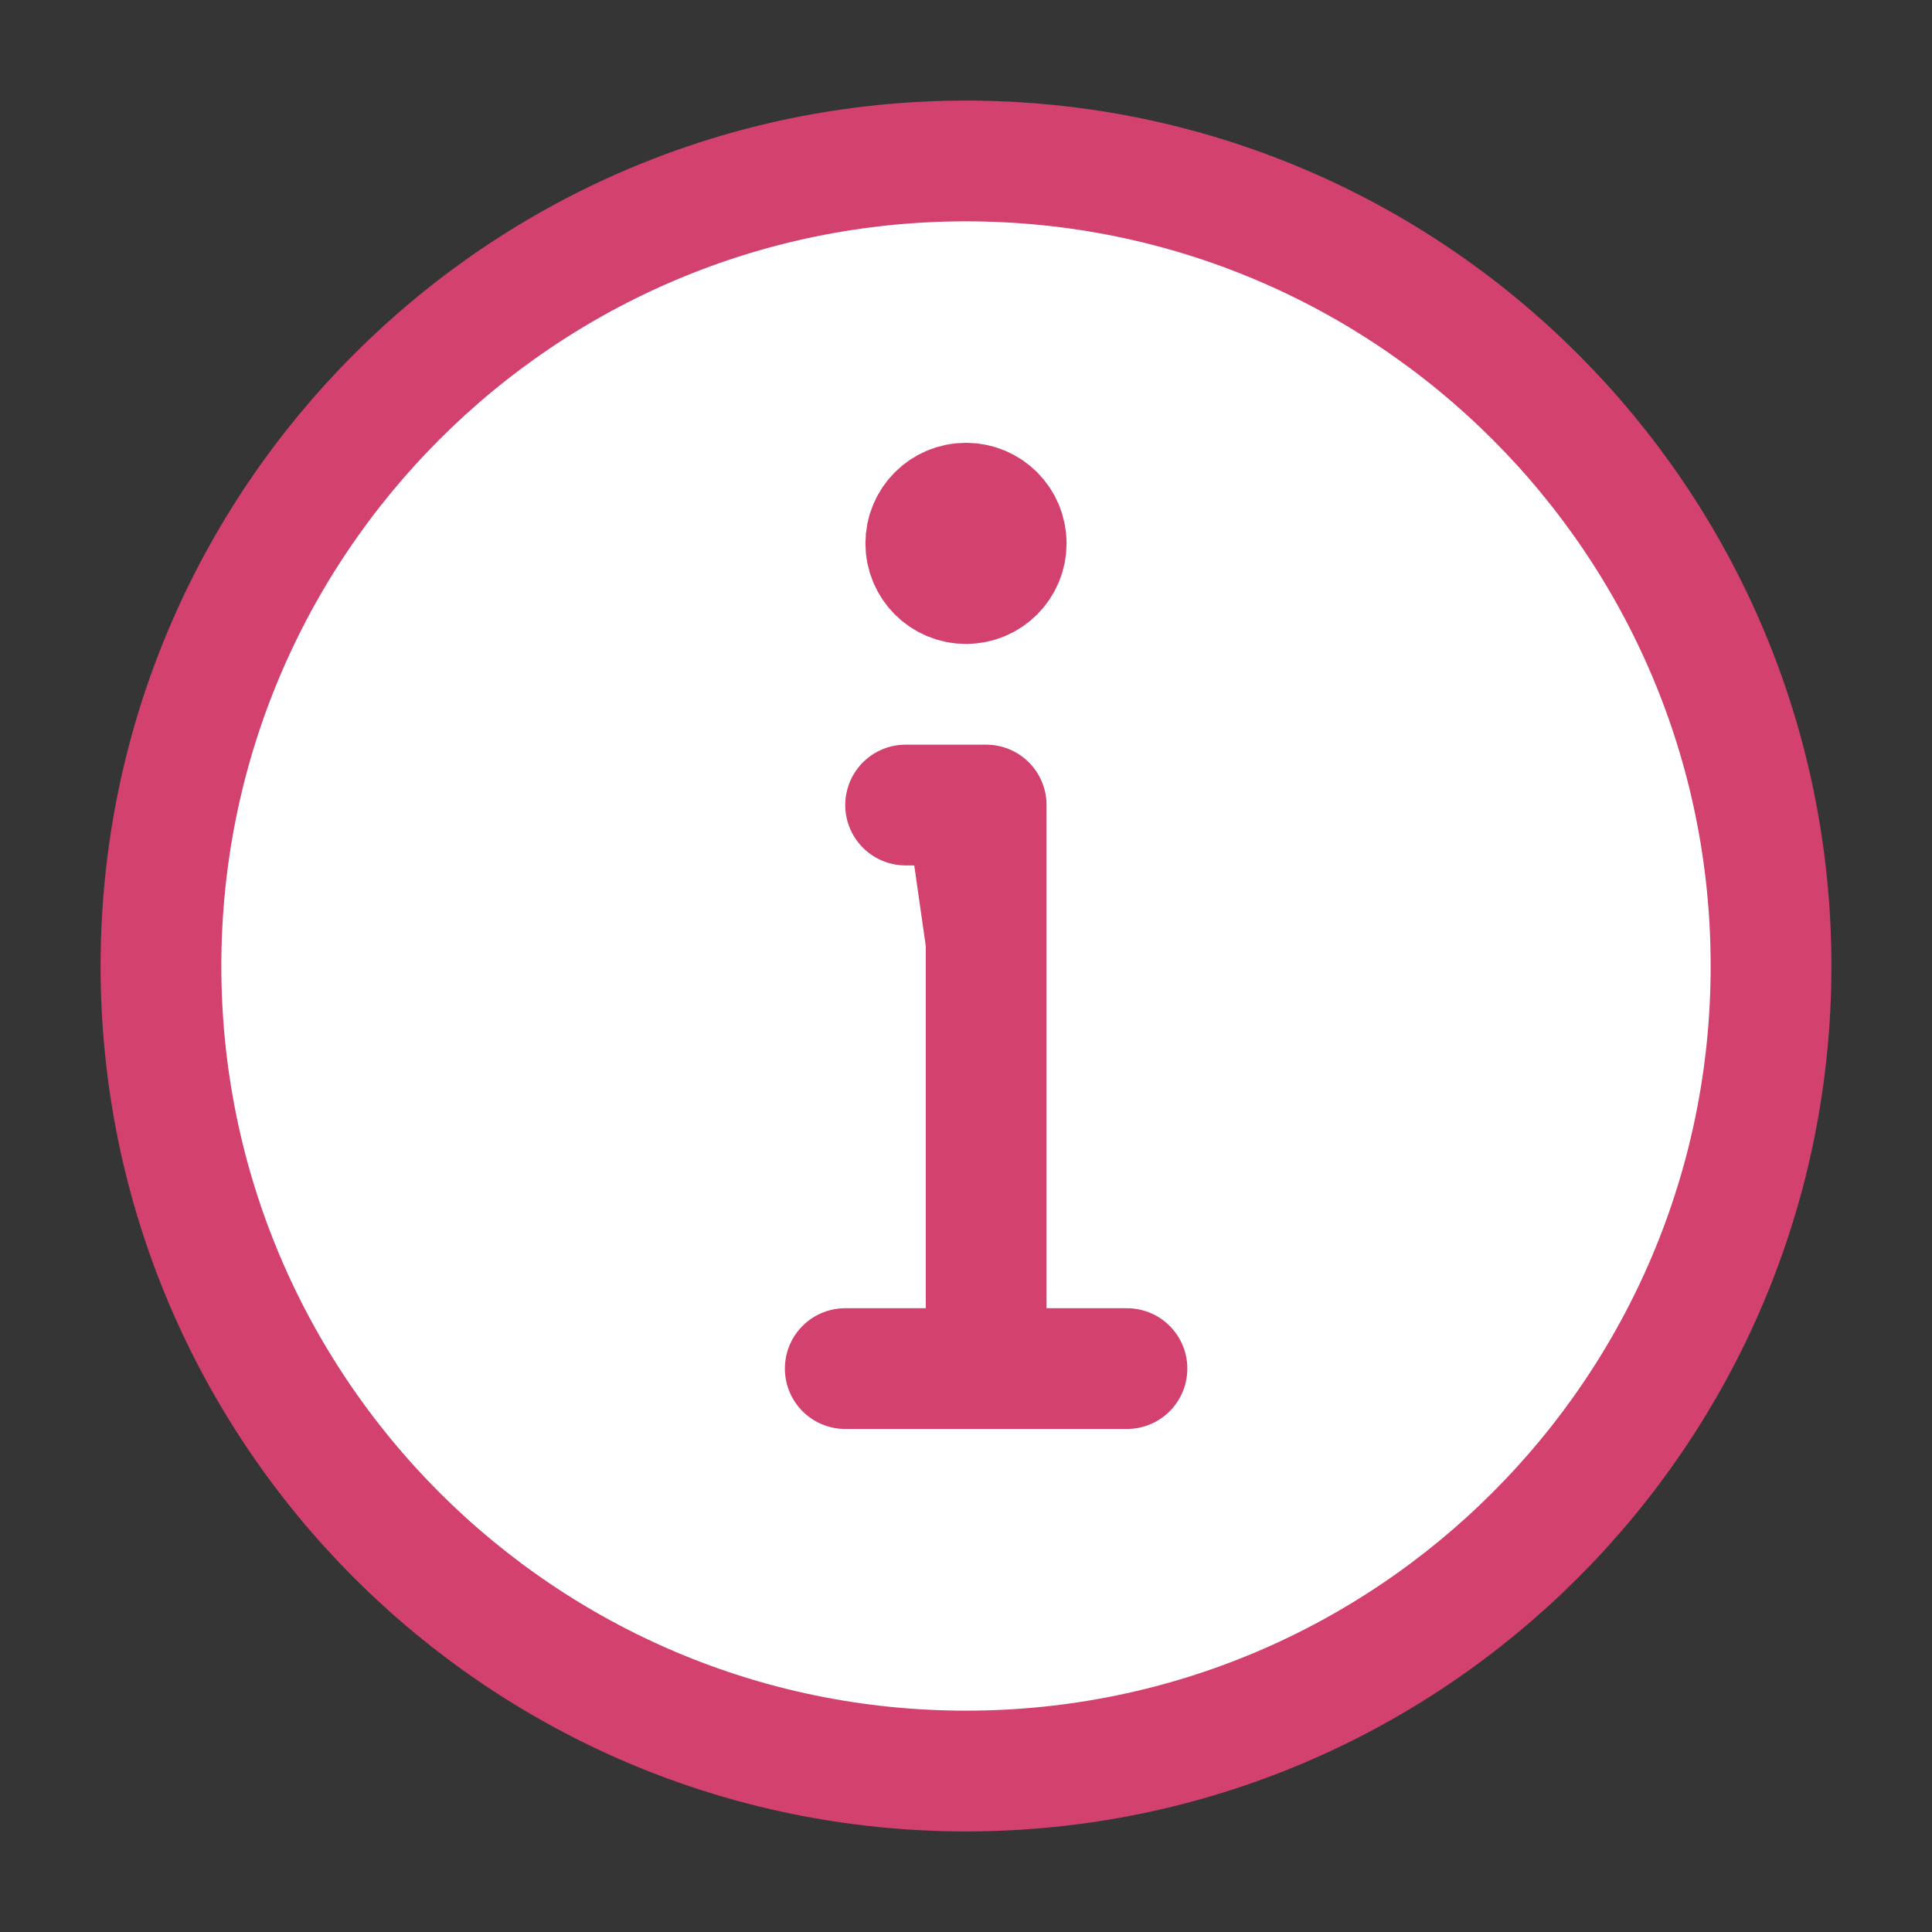
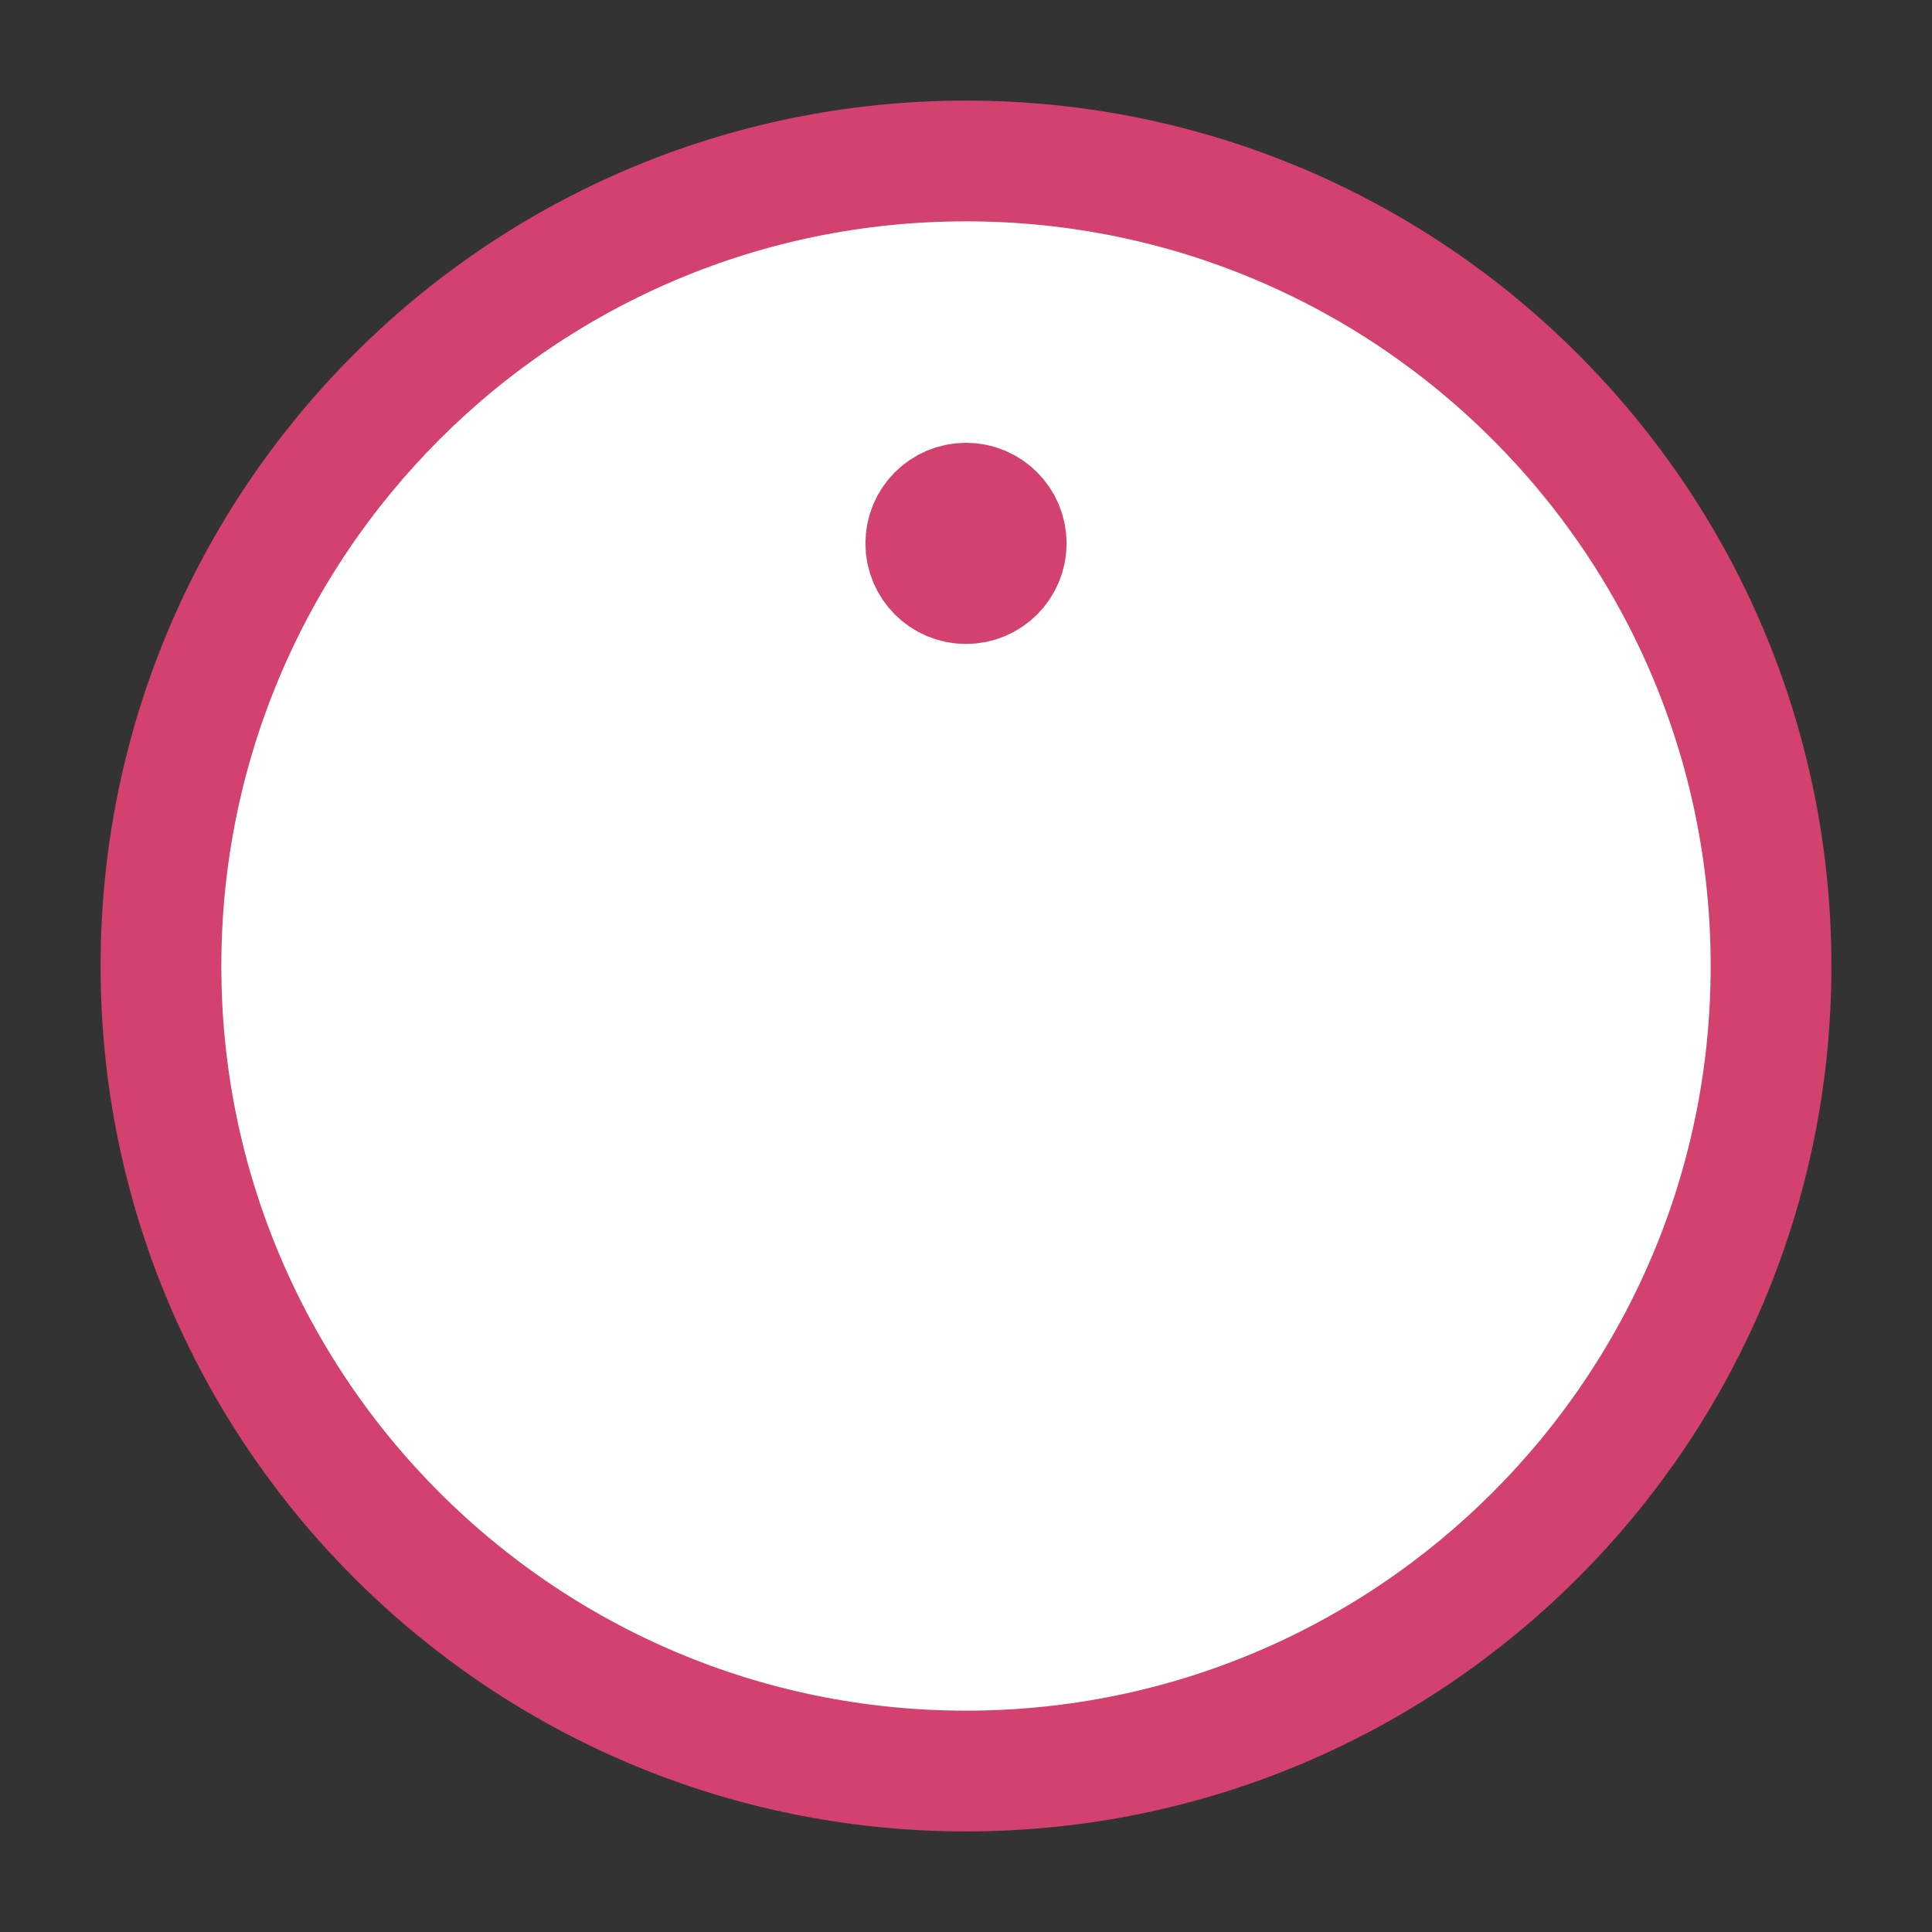
<svg xmlns="http://www.w3.org/2000/svg" width="16" height="16" fill="none">
  <rect width="100%" height="100%" fill="#333333" stroke="none" />
-   <path d="M0 0H16V16H0V0Z" fill="white" fill-opacity="0.01" />
  <path d="M8 14.667C9.841 14.667 11.508 13.92 12.714 12.714C13.921 11.508 14.667 9.841 14.667 8C14.667 6.159 13.921 4.492 12.714 3.286C11.508 2.079 9.841 1.333 8 1.333C6.159 1.333 4.492 2.079 3.286 3.286C2.08 4.492 1.333 6.159 1.333 8C1.333 9.841 2.08 11.508 3.286 12.714C4.492 13.92 6.159 14.667 8 14.667Z" fill="white" stroke="#D3416E" stroke-linejoin="round" />
  <path d="M8 4.167C8.184 4.167 8.333 4.316 8.333 4.5C8.333 4.684 8.184 4.833 8 4.833C7.816 4.833 7.667 4.684 7.667 4.5C7.667 4.316 7.816 4.167 8 4.167Z" fill="#D3416E" stroke="#D3416E" />
-   <path d="M8.167 11.333V6.667H7.833H7.5" fill="#D3416E" />
-   <path d="M8.167 11.333V6.667H7.833H7.5" stroke="#D3416E" stroke-linecap="round" stroke-linejoin="round" />
-   <path d="M7 11.334H9.333" stroke="#D3416E" stroke-linecap="round" stroke-linejoin="round" />
</svg>